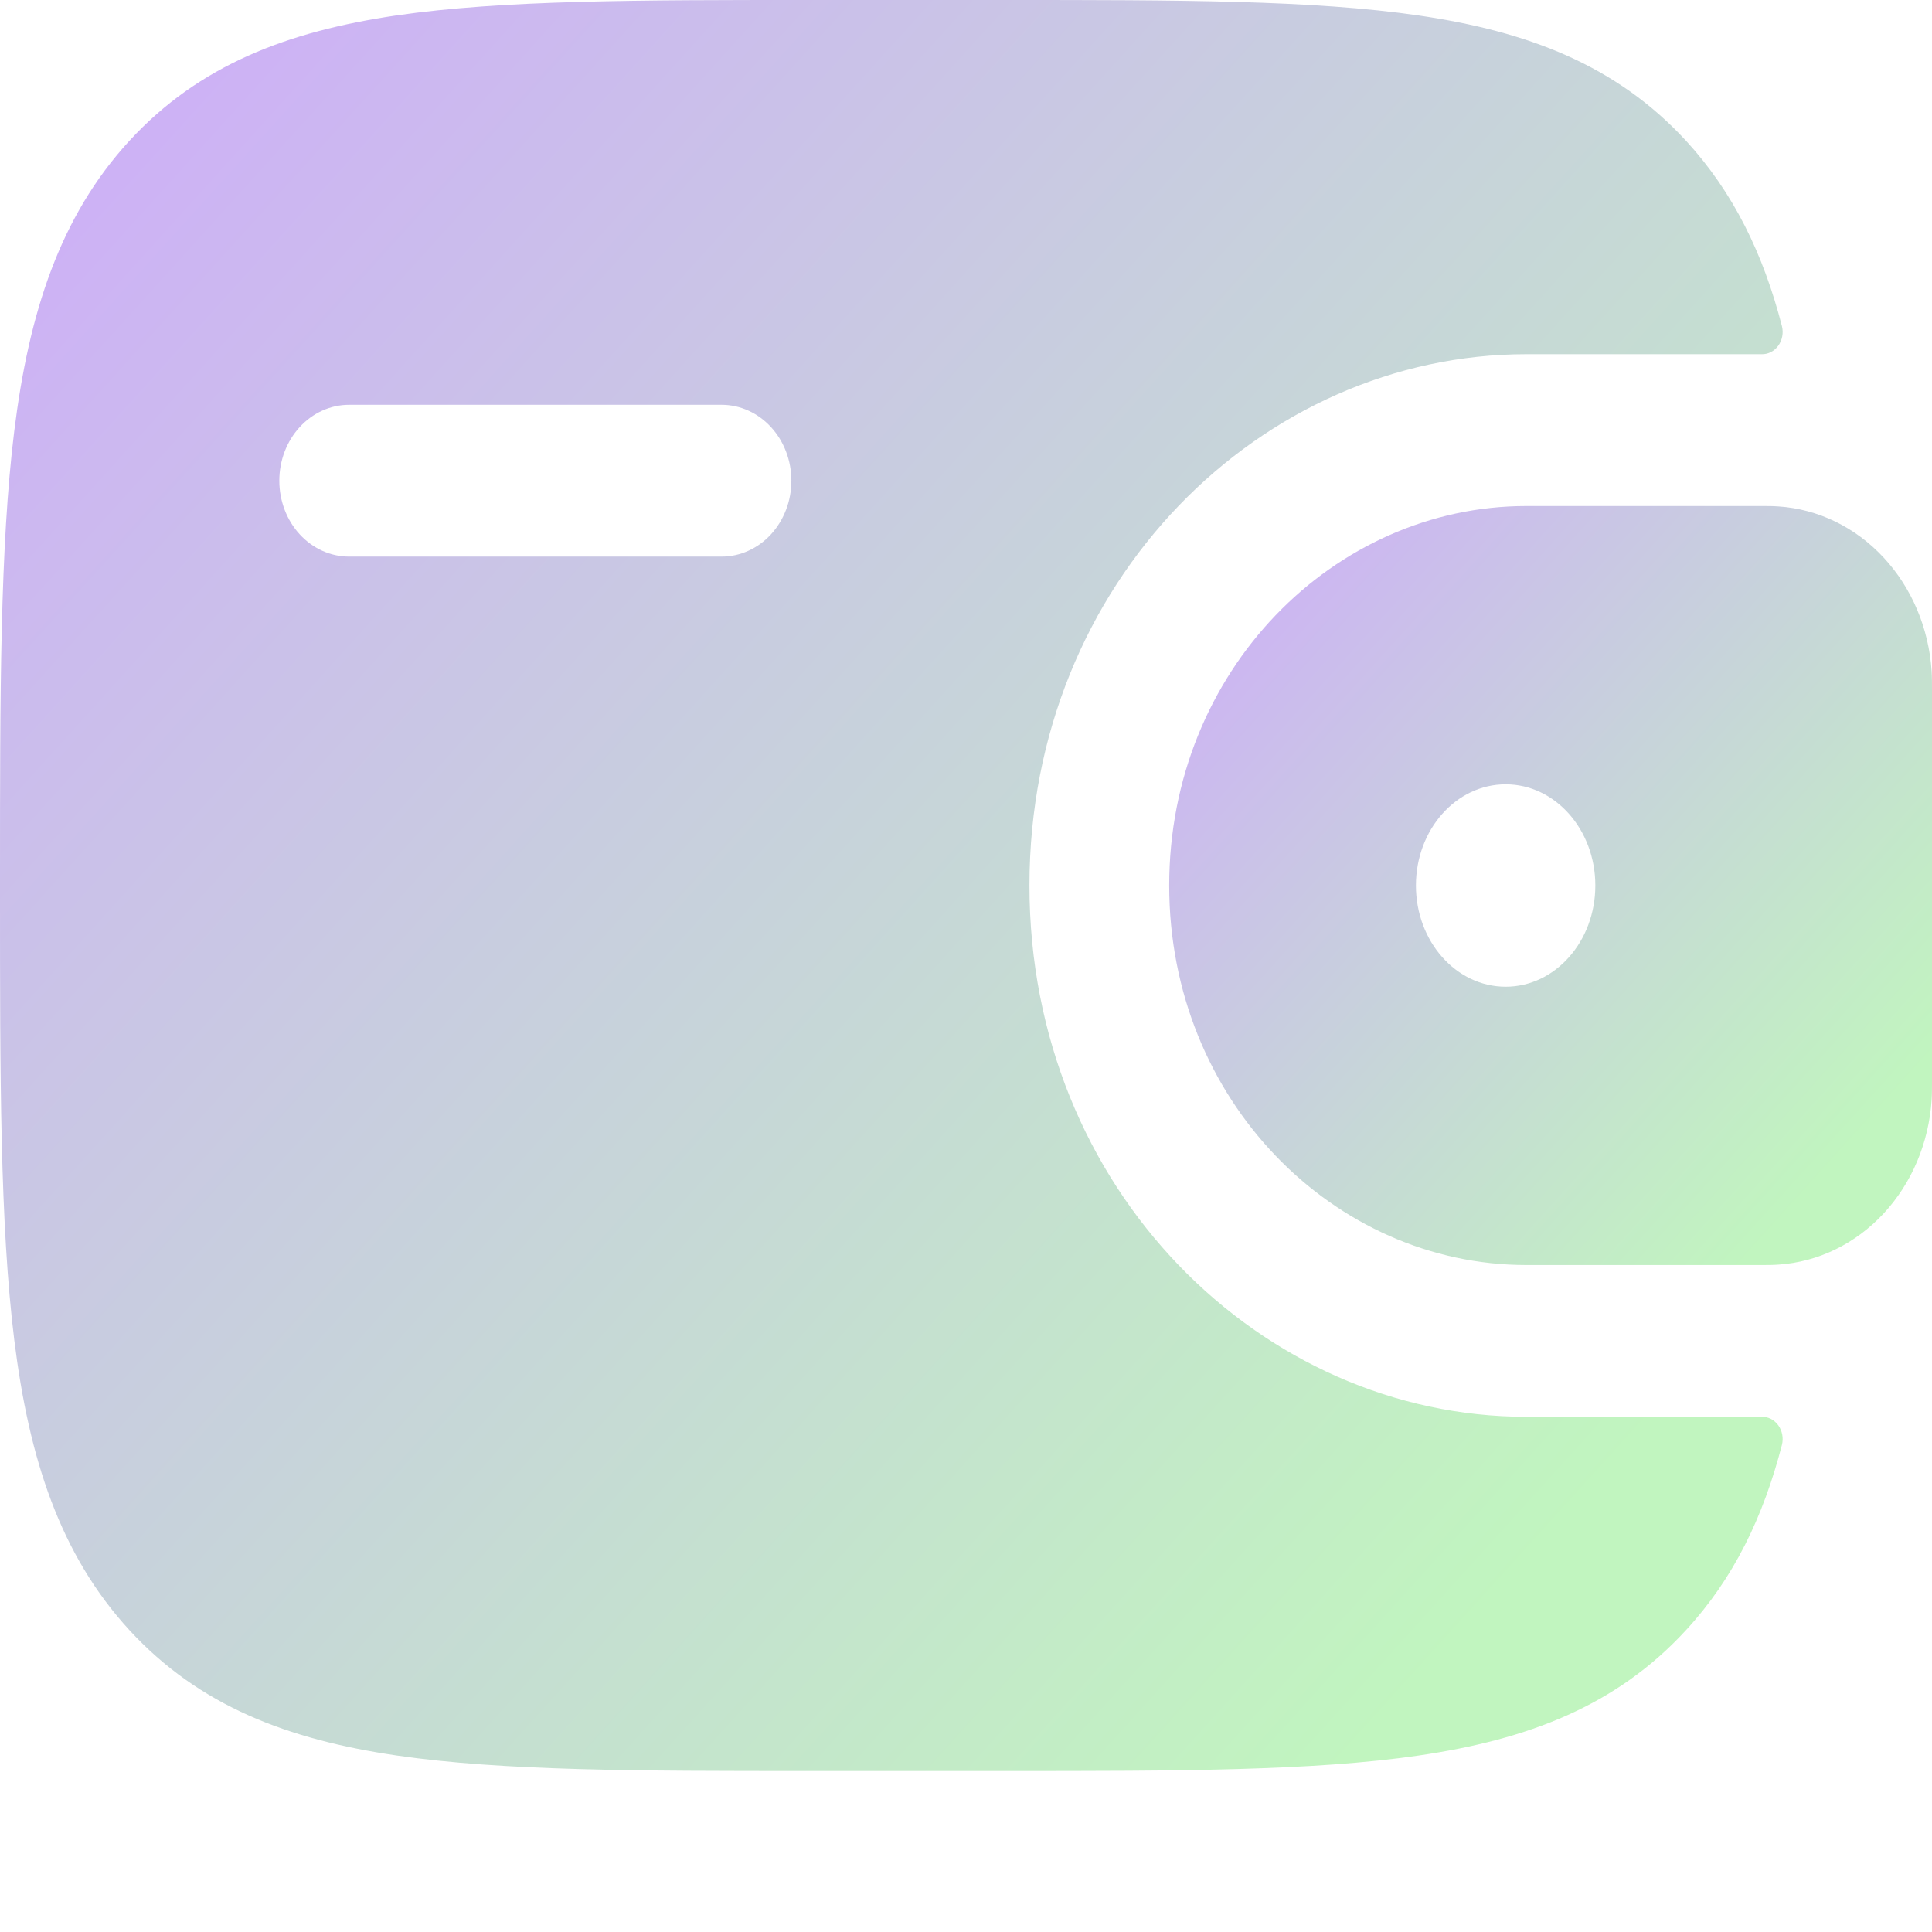
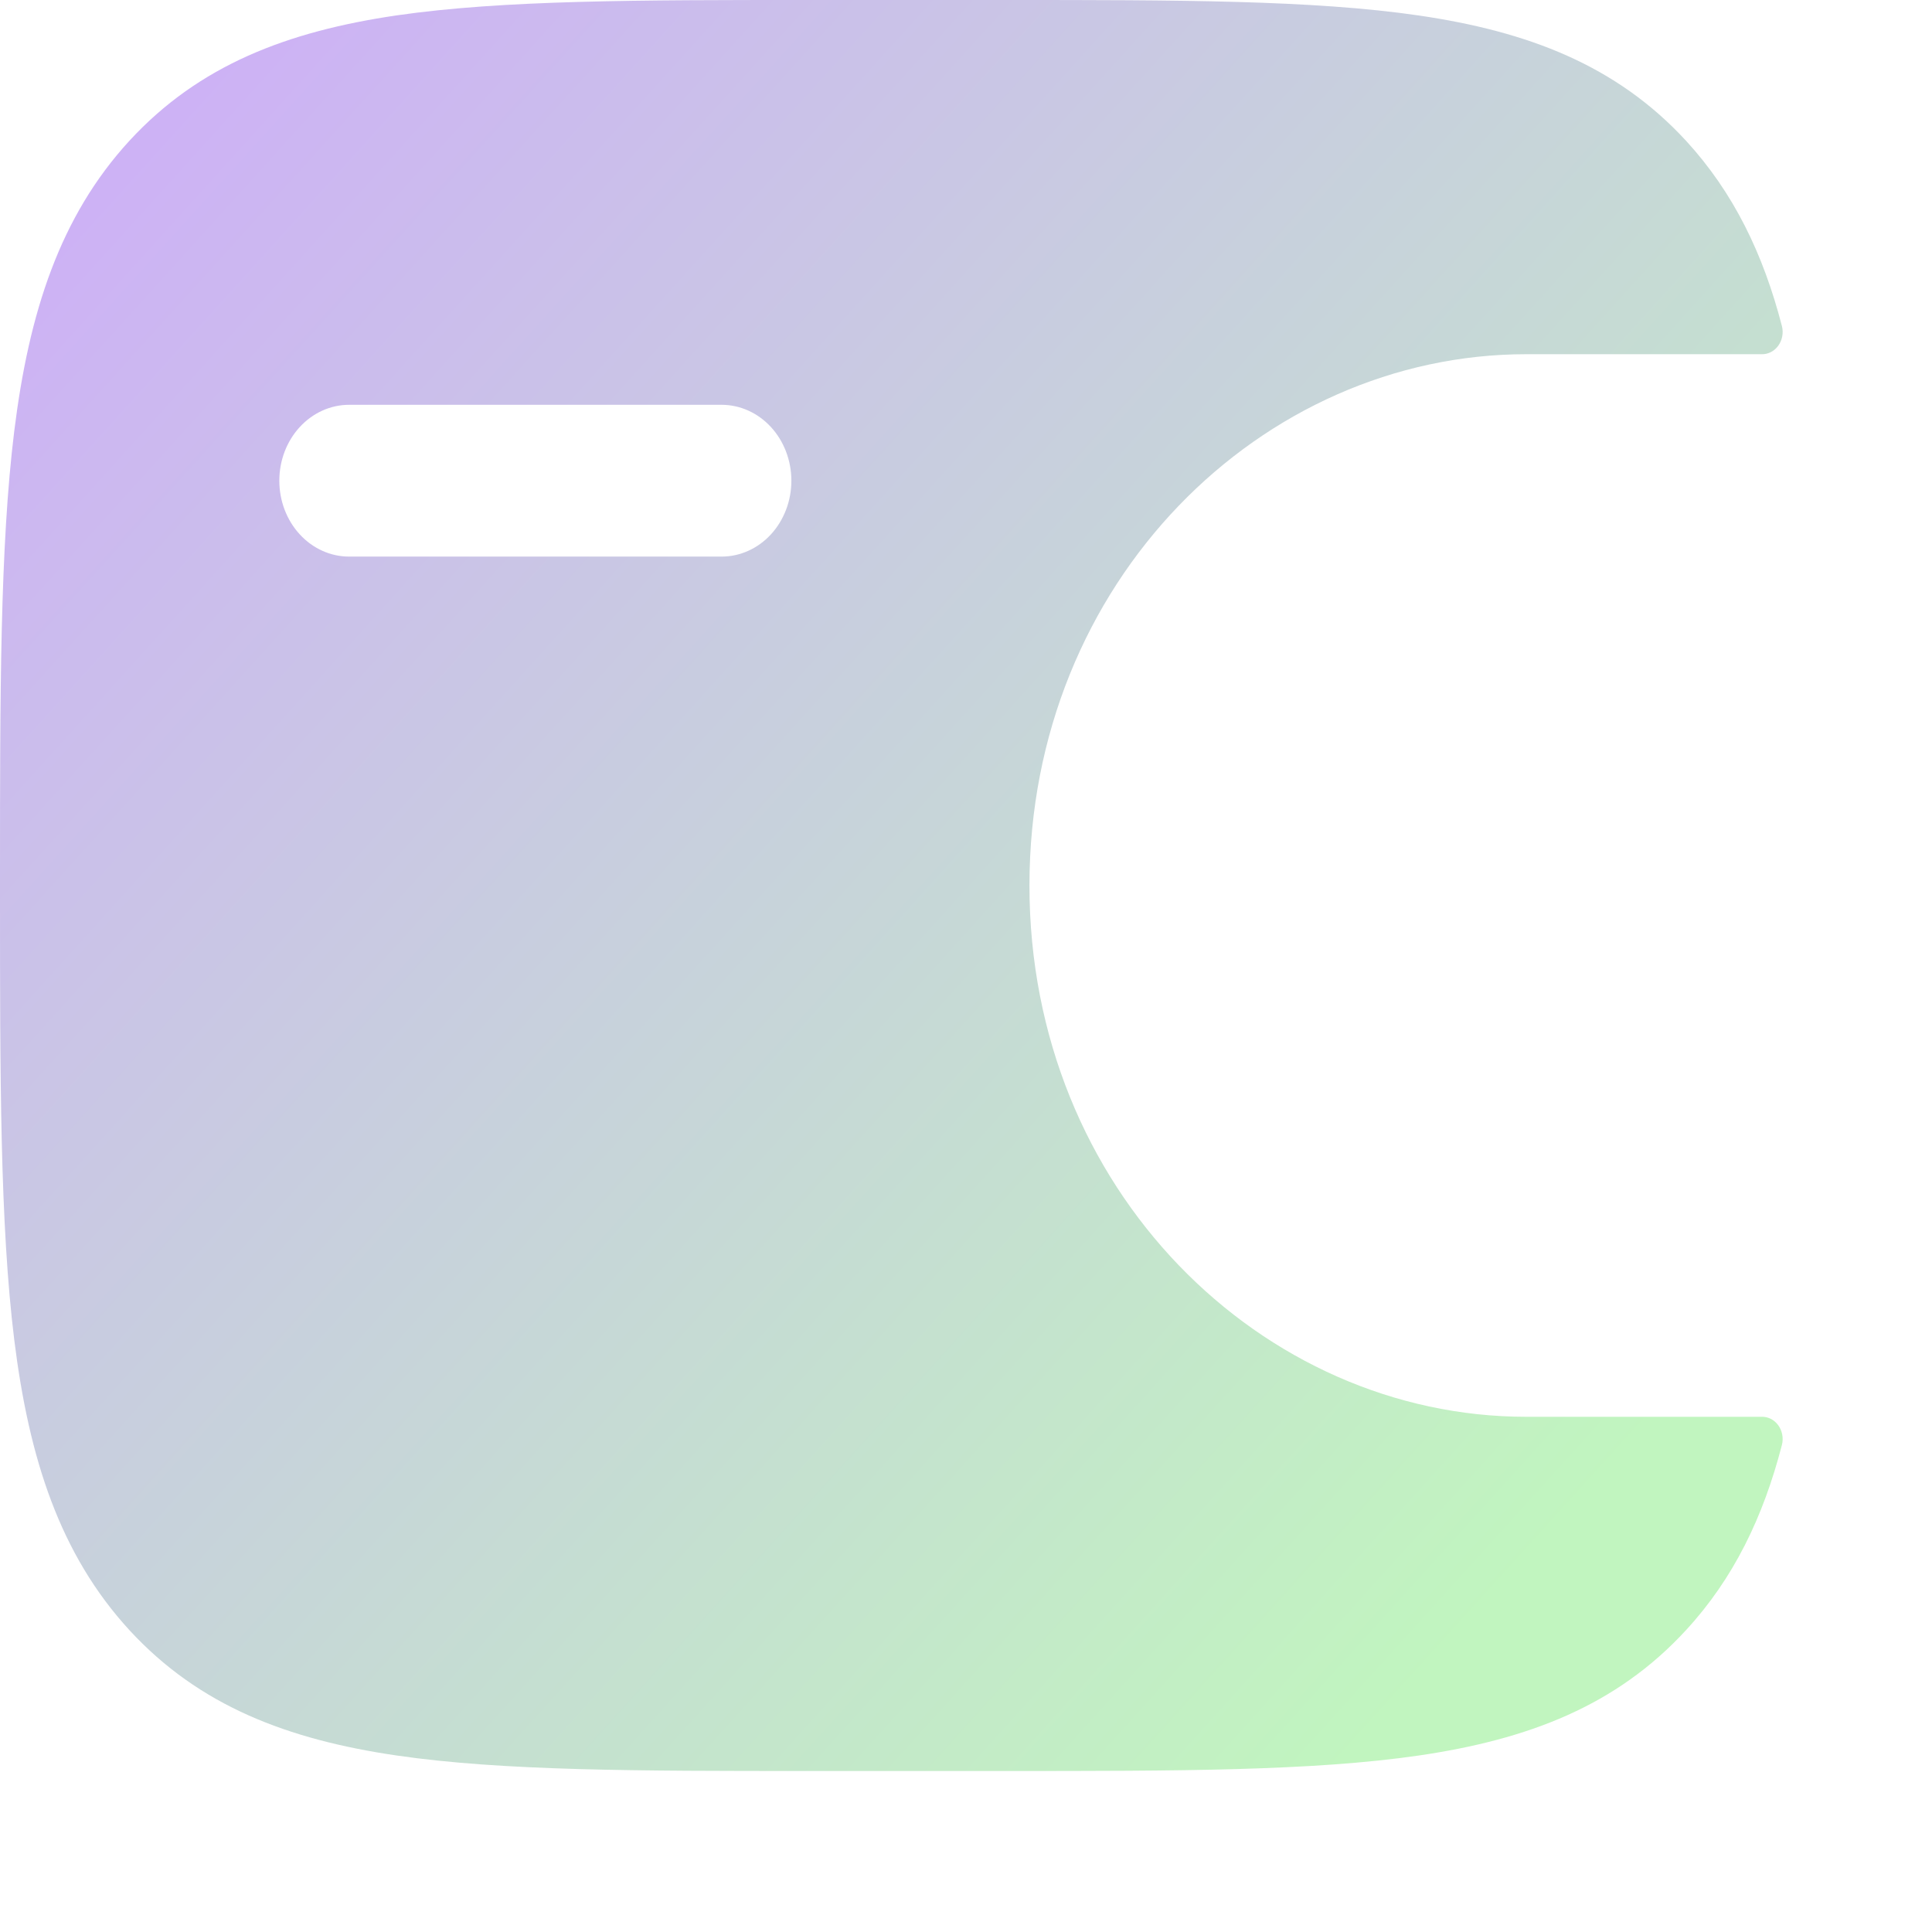
<svg xmlns="http://www.w3.org/2000/svg" width="120" height="120" viewBox="0 0 120 120" fill="none">
-   <path fill-rule="evenodd" clip-rule="evenodd" d="M110.452 31.455C110.134 31.43 109.782 31.43 109.412 31.43H94.81C82.851 31.43 72.621 41.663 72.621 55.001C72.621 68.339 82.857 78.573 94.81 78.573H109.412C109.782 78.573 110.134 78.573 110.464 78.547C112.922 78.386 115.242 77.259 116.992 75.377C118.742 73.494 119.803 70.984 119.977 68.314C120 67.937 120 67.528 120 67.151V42.851C120 42.474 120 42.065 119.977 41.688C119.803 39.018 118.742 36.508 116.992 34.626C115.242 32.743 112.922 31.616 110.464 31.455H110.452ZM93.52 61.287C96.597 61.287 99.089 58.471 99.089 55.001C99.089 51.531 96.597 48.715 93.52 48.715C90.438 48.715 87.946 51.531 87.946 55.001C87.946 58.471 90.438 61.287 93.52 61.287Z" fill="url(#paint0_linear_371_20466)" />
-   <path fill-rule="evenodd" clip-rule="evenodd" d="M109.4 88C109.6 87.991 109.799 88.034 109.981 88.124C110.163 88.215 110.322 88.351 110.447 88.521C110.571 88.692 110.657 88.891 110.697 89.104C110.738 89.317 110.731 89.538 110.678 89.747C109.521 94.223 107.677 98.045 104.722 101.25C100.39 105.965 94.902 108.045 88.125 109.038C81.532 110 73.118 110 62.489 110H50.276C39.647 110 31.227 110 24.641 109.038C17.863 108.045 12.375 105.958 8.044 101.257C3.718 96.549 1.798 90.583 0.885 83.217C6.89369e-07 76.051 0 66.905 0 55.352V54.648C0 43.095 6.89369e-07 33.943 0.885 26.777C1.798 19.41 3.718 13.445 8.044 8.737C12.375 4.035 17.863 1.949 24.641 0.955C31.233 -2.80993e-07 39.647 0 50.276 0H62.489C73.118 0 81.538 7.49316e-07 88.125 0.962C94.902 1.955 100.39 4.042 104.722 8.743C107.677 11.962 109.521 15.777 110.678 20.253C110.731 20.462 110.738 20.683 110.697 20.896C110.657 21.109 110.571 21.308 110.447 21.479C110.322 21.649 110.163 21.785 109.981 21.875C109.799 21.966 109.6 22.009 109.4 22H94.804C78.398 22 63.941 36.08 63.941 55C63.941 73.92 78.398 88 94.804 88H109.4ZM21.686 25.143C20.535 25.143 19.432 25.64 18.619 26.524C17.805 27.408 17.349 28.607 17.349 29.857C17.349 31.107 17.805 32.306 18.619 33.191C19.432 34.075 20.535 34.571 21.686 34.571H44.817C45.967 34.571 47.071 34.075 47.884 33.191C48.697 32.306 49.154 31.107 49.154 29.857C49.154 28.607 48.697 27.408 47.884 26.524C47.071 25.64 45.967 25.143 44.817 25.143H21.686Z" fill="url(#paint1_linear_371_20466)" />
+   <path fill-rule="evenodd" clip-rule="evenodd" d="M109.4 88C109.6 87.991 109.799 88.034 109.981 88.124C110.163 88.215 110.322 88.351 110.447 88.521C110.571 88.692 110.657 88.891 110.697 89.104C110.738 89.317 110.731 89.538 110.678 89.747C109.521 94.223 107.677 98.045 104.722 101.25C100.39 105.965 94.902 108.045 88.125 109.038C81.532 110 73.118 110 62.489 110H50.276C39.647 110 31.227 110 24.641 109.038C17.863 108.045 12.375 105.958 8.044 101.257C3.718 96.549 1.798 90.583 0.885 83.217C6.89369e-07 76.051 0 66.905 0 55.352V54.648C0 43.095 6.89369e-07 33.943 0.885 26.777C1.798 19.41 3.718 13.445 8.044 8.737C12.375 4.035 17.863 1.949 24.641 0.955C31.233 -2.80993e-07 39.647 0 50.276 0H62.489C73.118 0 81.538 7.49316e-07 88.125 0.962C94.902 1.955 100.39 4.042 104.722 8.743C107.677 11.962 109.521 15.777 110.678 20.253C110.731 20.462 110.738 20.683 110.697 20.896C110.657 21.109 110.571 21.308 110.447 21.479C110.322 21.649 110.163 21.785 109.981 21.875C109.799 21.966 109.6 22.009 109.4 22H94.804C78.398 22 63.941 36.08 63.941 55C63.941 73.92 78.398 88 94.804 88H109.4M21.686 25.143C20.535 25.143 19.432 25.64 18.619 26.524C17.805 27.408 17.349 28.607 17.349 29.857C17.349 31.107 17.805 32.306 18.619 33.191C19.432 34.075 20.535 34.571 21.686 34.571H44.817C45.967 34.571 47.071 34.075 47.884 33.191C48.697 32.306 49.154 31.107 49.154 29.857C49.154 28.607 48.697 27.408 47.884 26.524C47.071 25.64 45.967 25.143 44.817 25.143H21.686Z" fill="url(#paint1_linear_371_20466)" />
  <defs>
    <linearGradient id="paint0_linear_371_20466" x1="78.466" y1="33.046" x2="117.567" y2="68.371" gradientUnits="userSpaceOnUse">
      <stop stop-color="#CDB2F5" />
      <stop offset="1" stop-color="#C1F5BF" />
    </linearGradient>
    <linearGradient id="paint1_linear_371_20466" x1="13.66" y1="3.771" x2="104.91" y2="86.339" gradientUnits="userSpaceOnUse">
      <stop stop-color="#CDB2F5" />
      <stop offset="1" stop-color="#C1F5BF" />
    </linearGradient>
  </defs>
</svg>